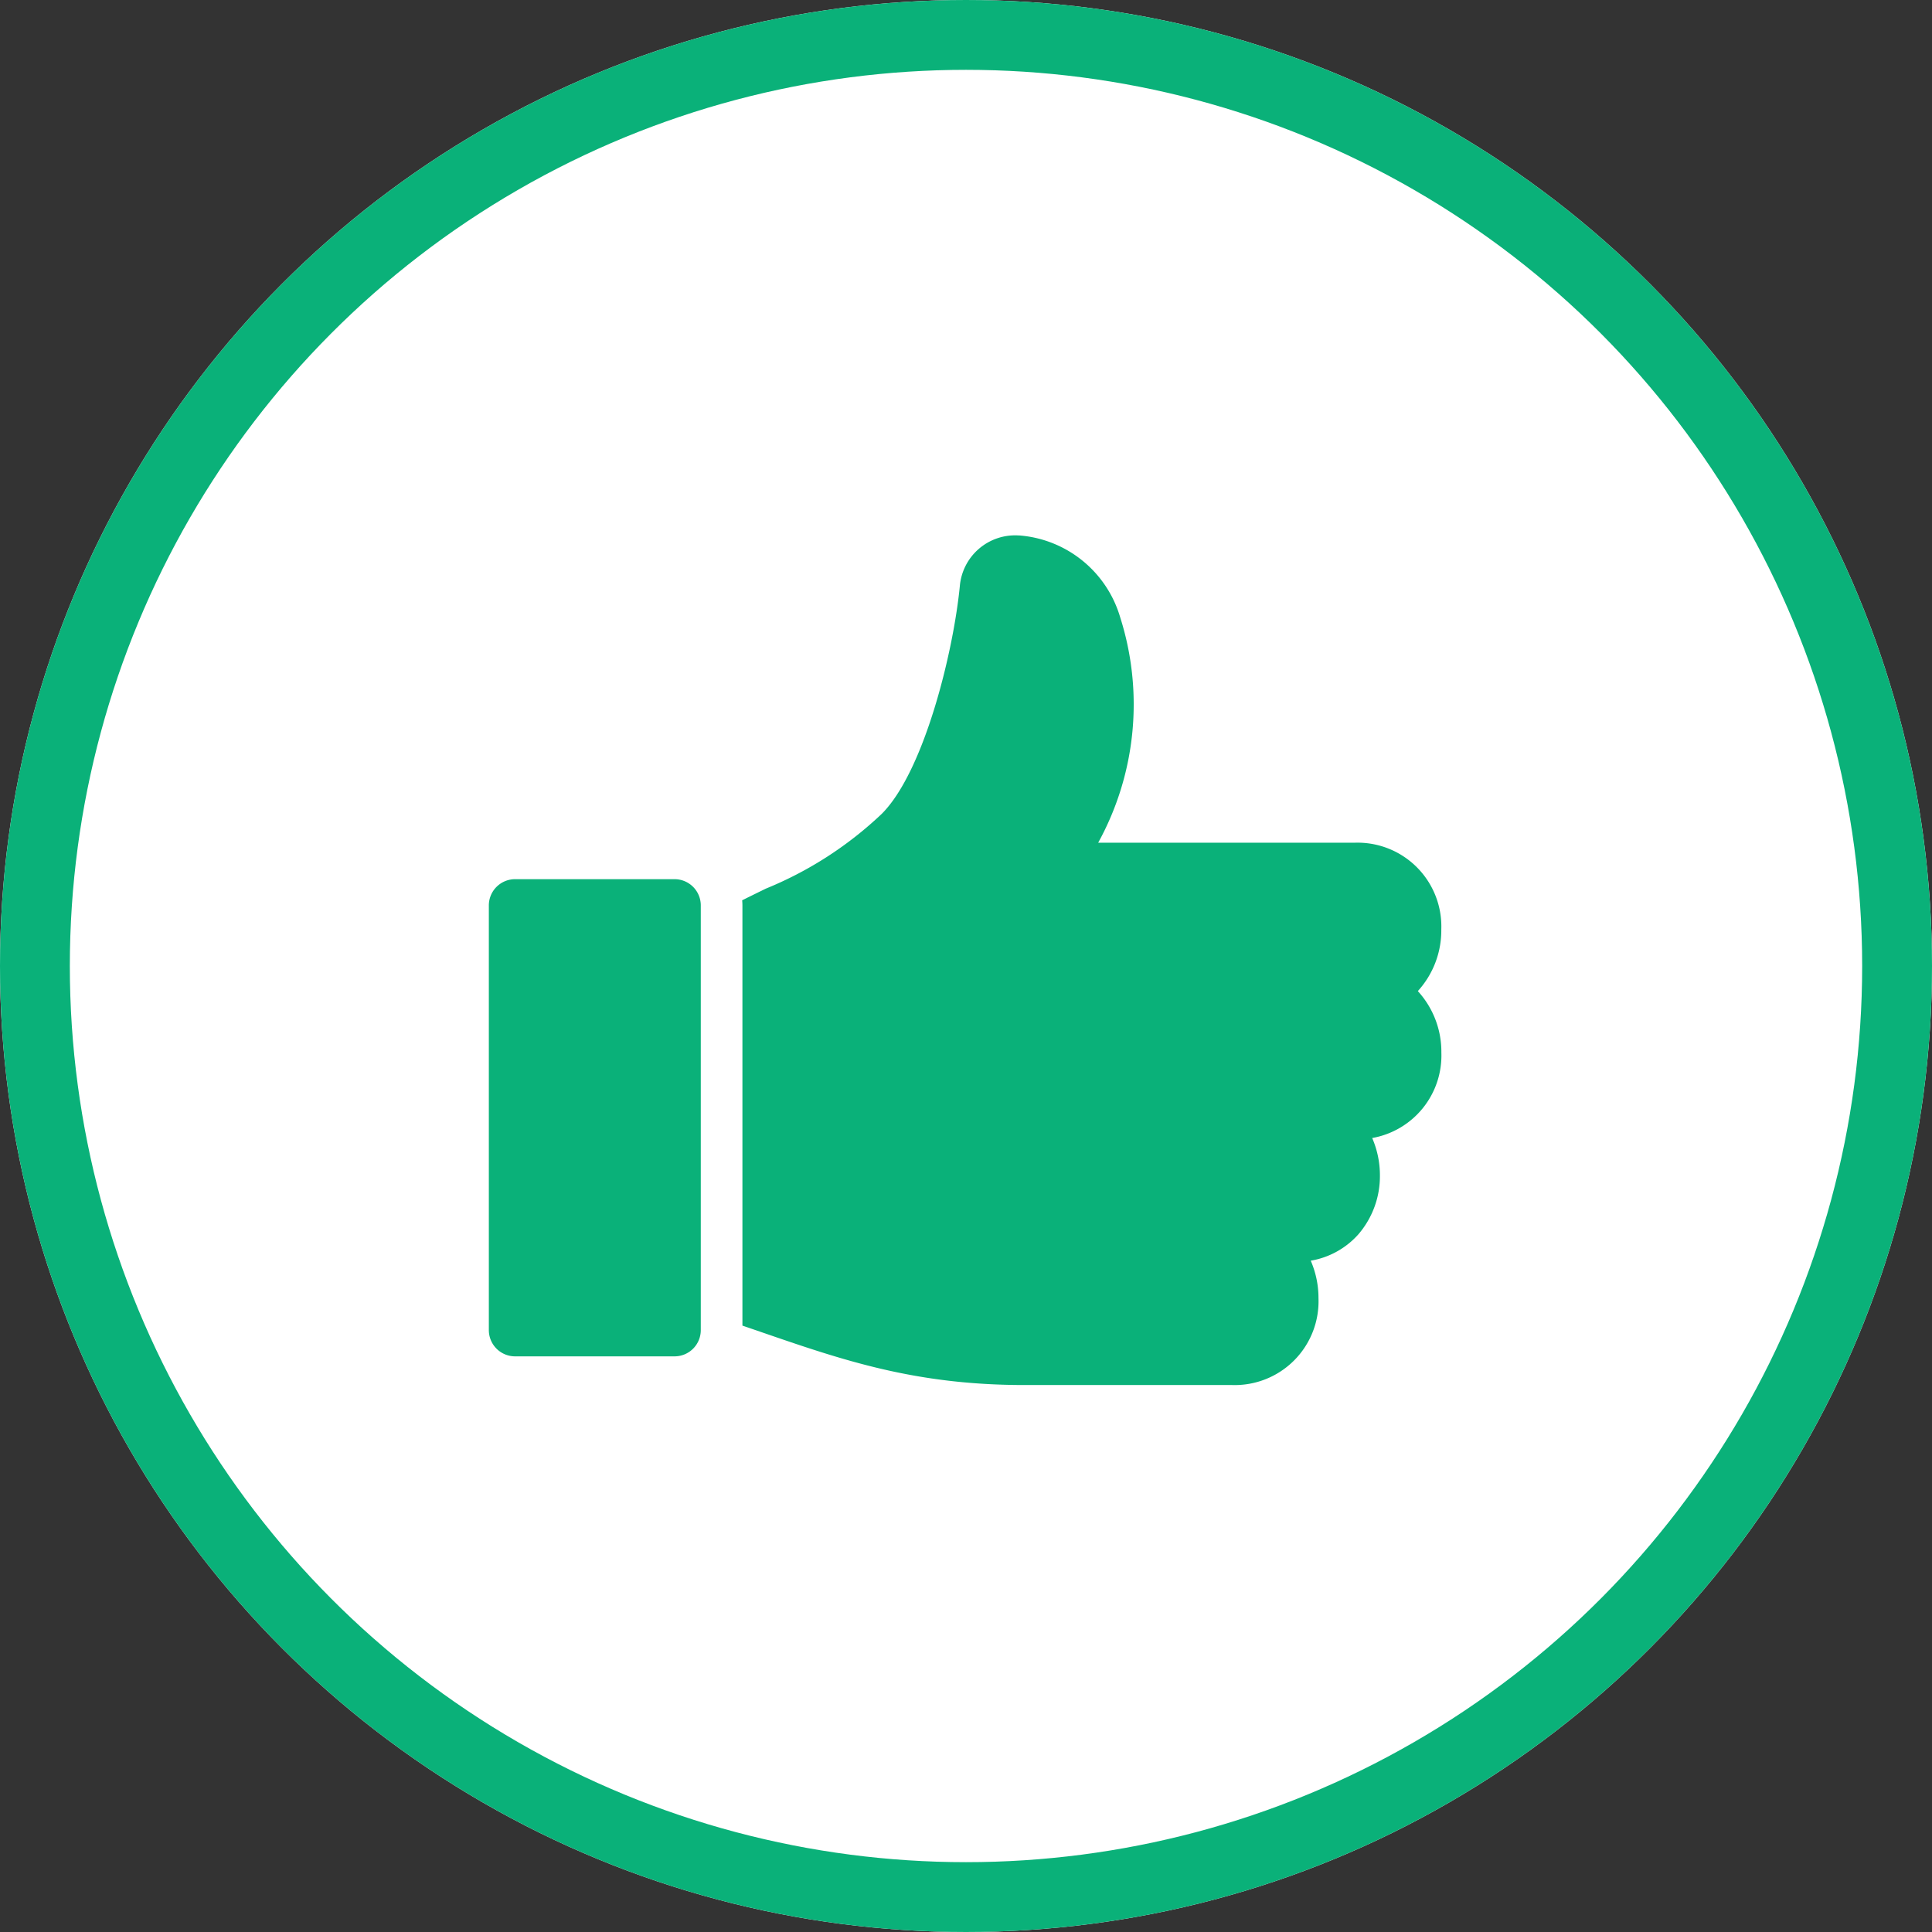
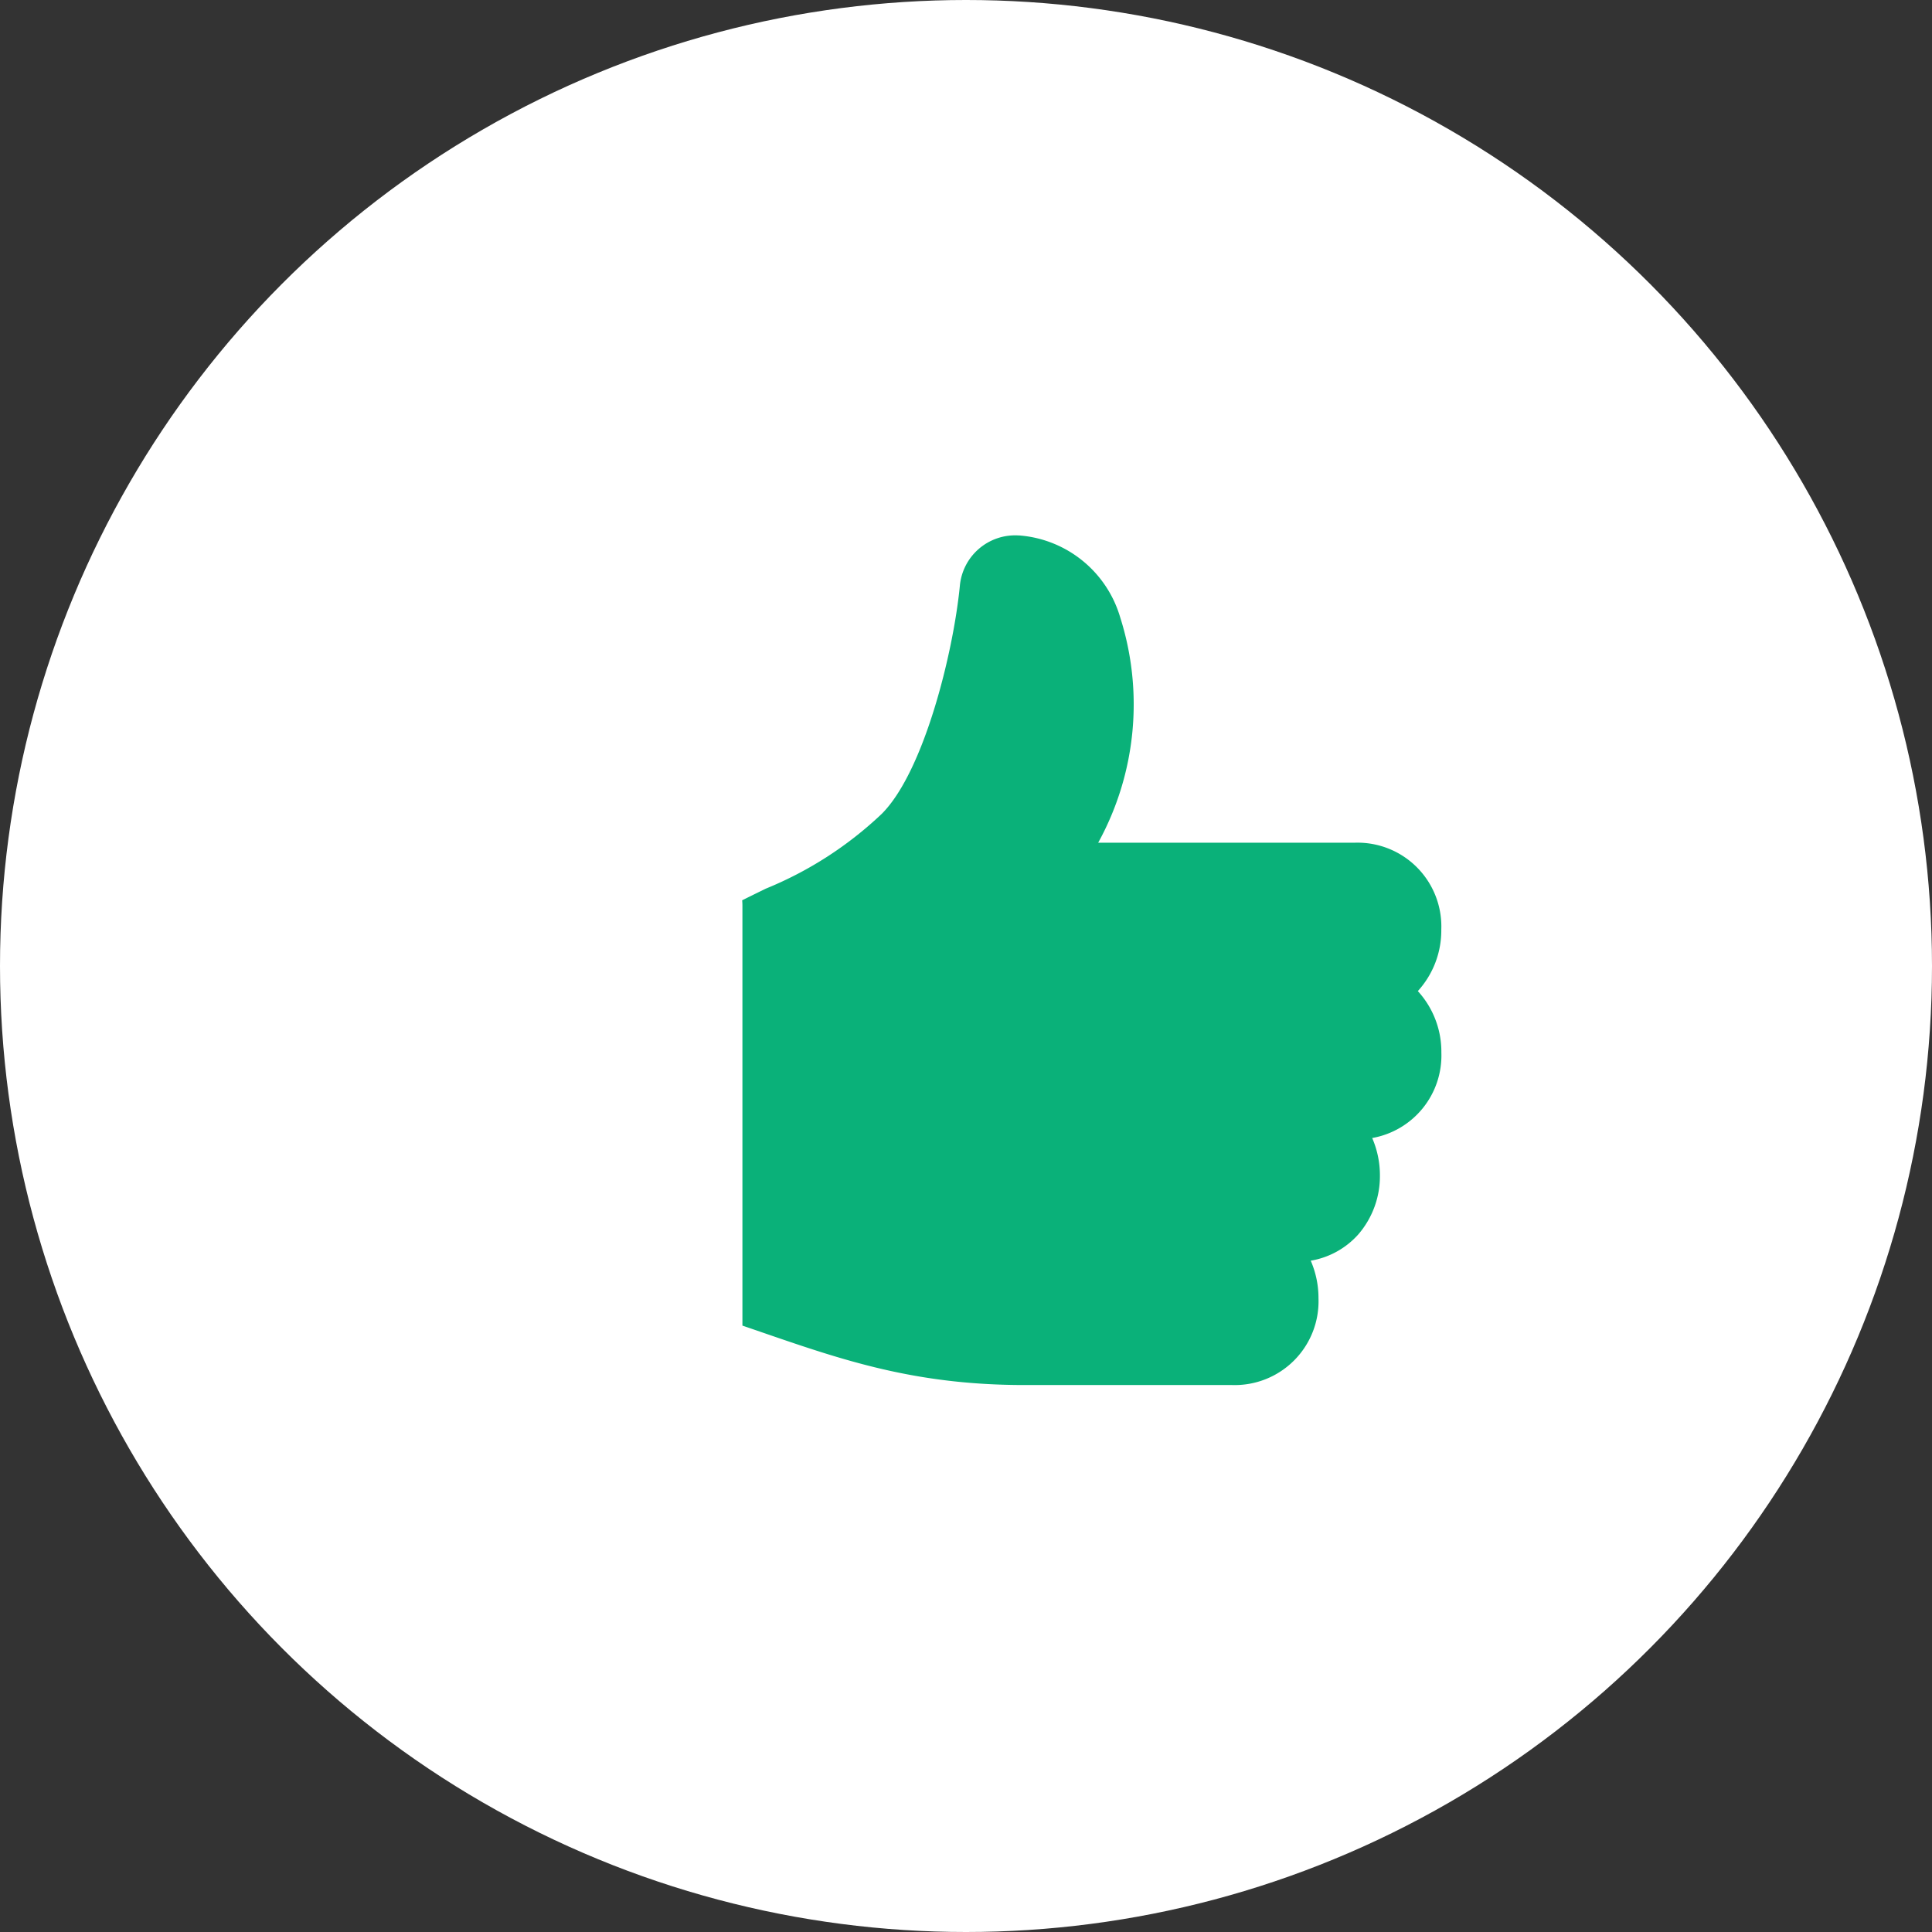
<svg xmlns="http://www.w3.org/2000/svg" width="83" height="83" viewBox="0 0 83 83">
  <rect x="0" y="0" width="83" height="83" fill="#333333" stroke="none" />
  <defs>
    <style>.a{fill:#fff;stroke:#0ab179;stroke-width:3px;}.b{fill:#0ab179;}.c{stroke:none;}.d{fill:none;}</style>
  </defs>
  <g transform="translate(-596 -4017)">
    <g class="a" transform="translate(596 4017)">
      <circle class="c" cx="41.5" cy="41.5" r="41.5" />
-       <circle class="d" cx="41.5" cy="41.5" r="40" />
    </g>
    <g transform="translate(-417.832 -34)">
      <g transform="translate(1034.833 4074)">
-         <path class="b" d="M8.8,26.7H1.972A1.128,1.128,0,0,0,.833,27.844V46.065A1.128,1.128,0,0,0,1.972,47.2H8.8a1.127,1.127,0,0,0,1.138-1.139V27.844A1.127,1.127,0,0,0,8.8,26.7Z" transform="translate(-0.833 -11.93)" />
        <path class="b" d="M47.447,21.13A3.6,3.6,0,0,0,43.74,17.4H32.707a12.336,12.336,0,0,0,.944-9.686A4.915,4.915,0,0,0,29.318,4.2l-.032,0a2.386,2.386,0,0,0-2.524,2.184c-.284,2.878-1.545,7.968-3.352,9.775a16.018,16.018,0,0,1-4.983,3.215c-.312.153-.654.32-1.015.5.007.078.011.156.011.236V38.146l.771.265c3.563,1.228,6.642,2.288,11.349,2.288h8.92a3.6,3.6,0,0,0,3.708-3.734,4.024,4.024,0,0,0-.333-1.608,3.523,3.523,0,0,0,2.046-1.132,3.827,3.827,0,0,0,.926-2.538,4.021,4.021,0,0,0-.332-1.6,3.6,3.6,0,0,0,2.972-3.673,3.86,3.86,0,0,0-1.011-2.639A3.868,3.868,0,0,0,47.447,21.13Z" transform="translate(-6.529 -4.197)" />
      </g>
    </g>
  </g>
</svg>